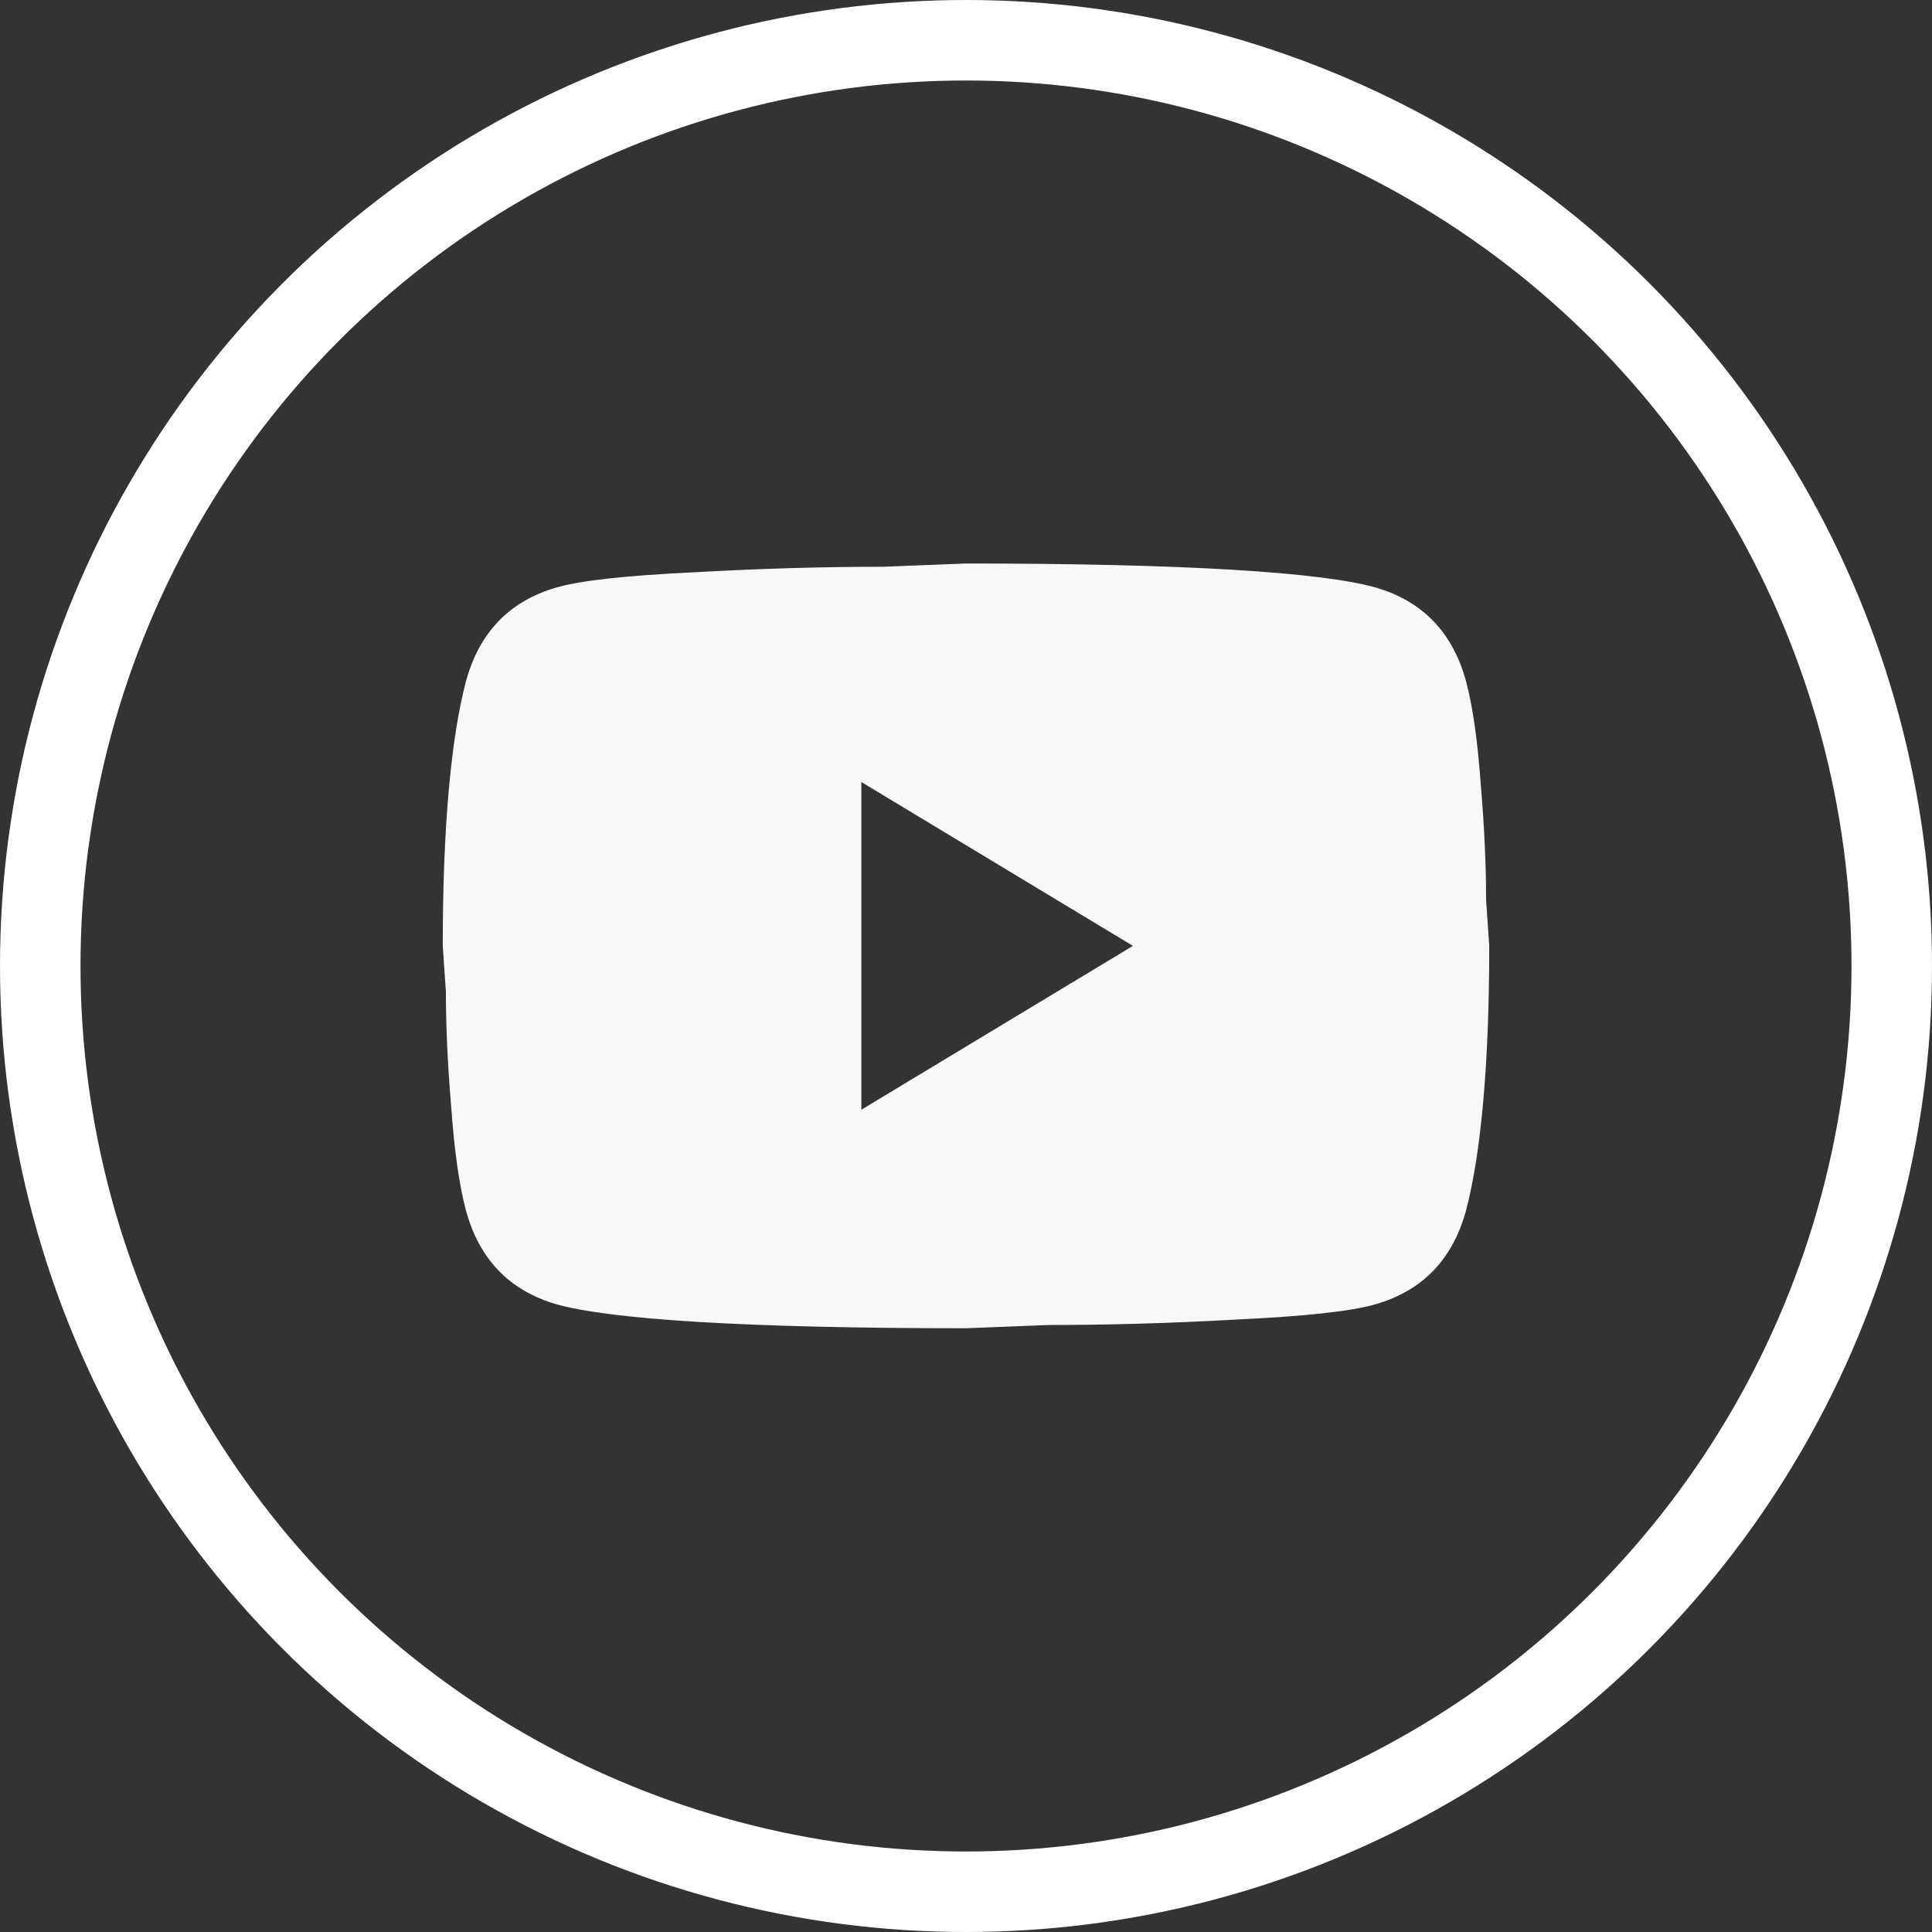
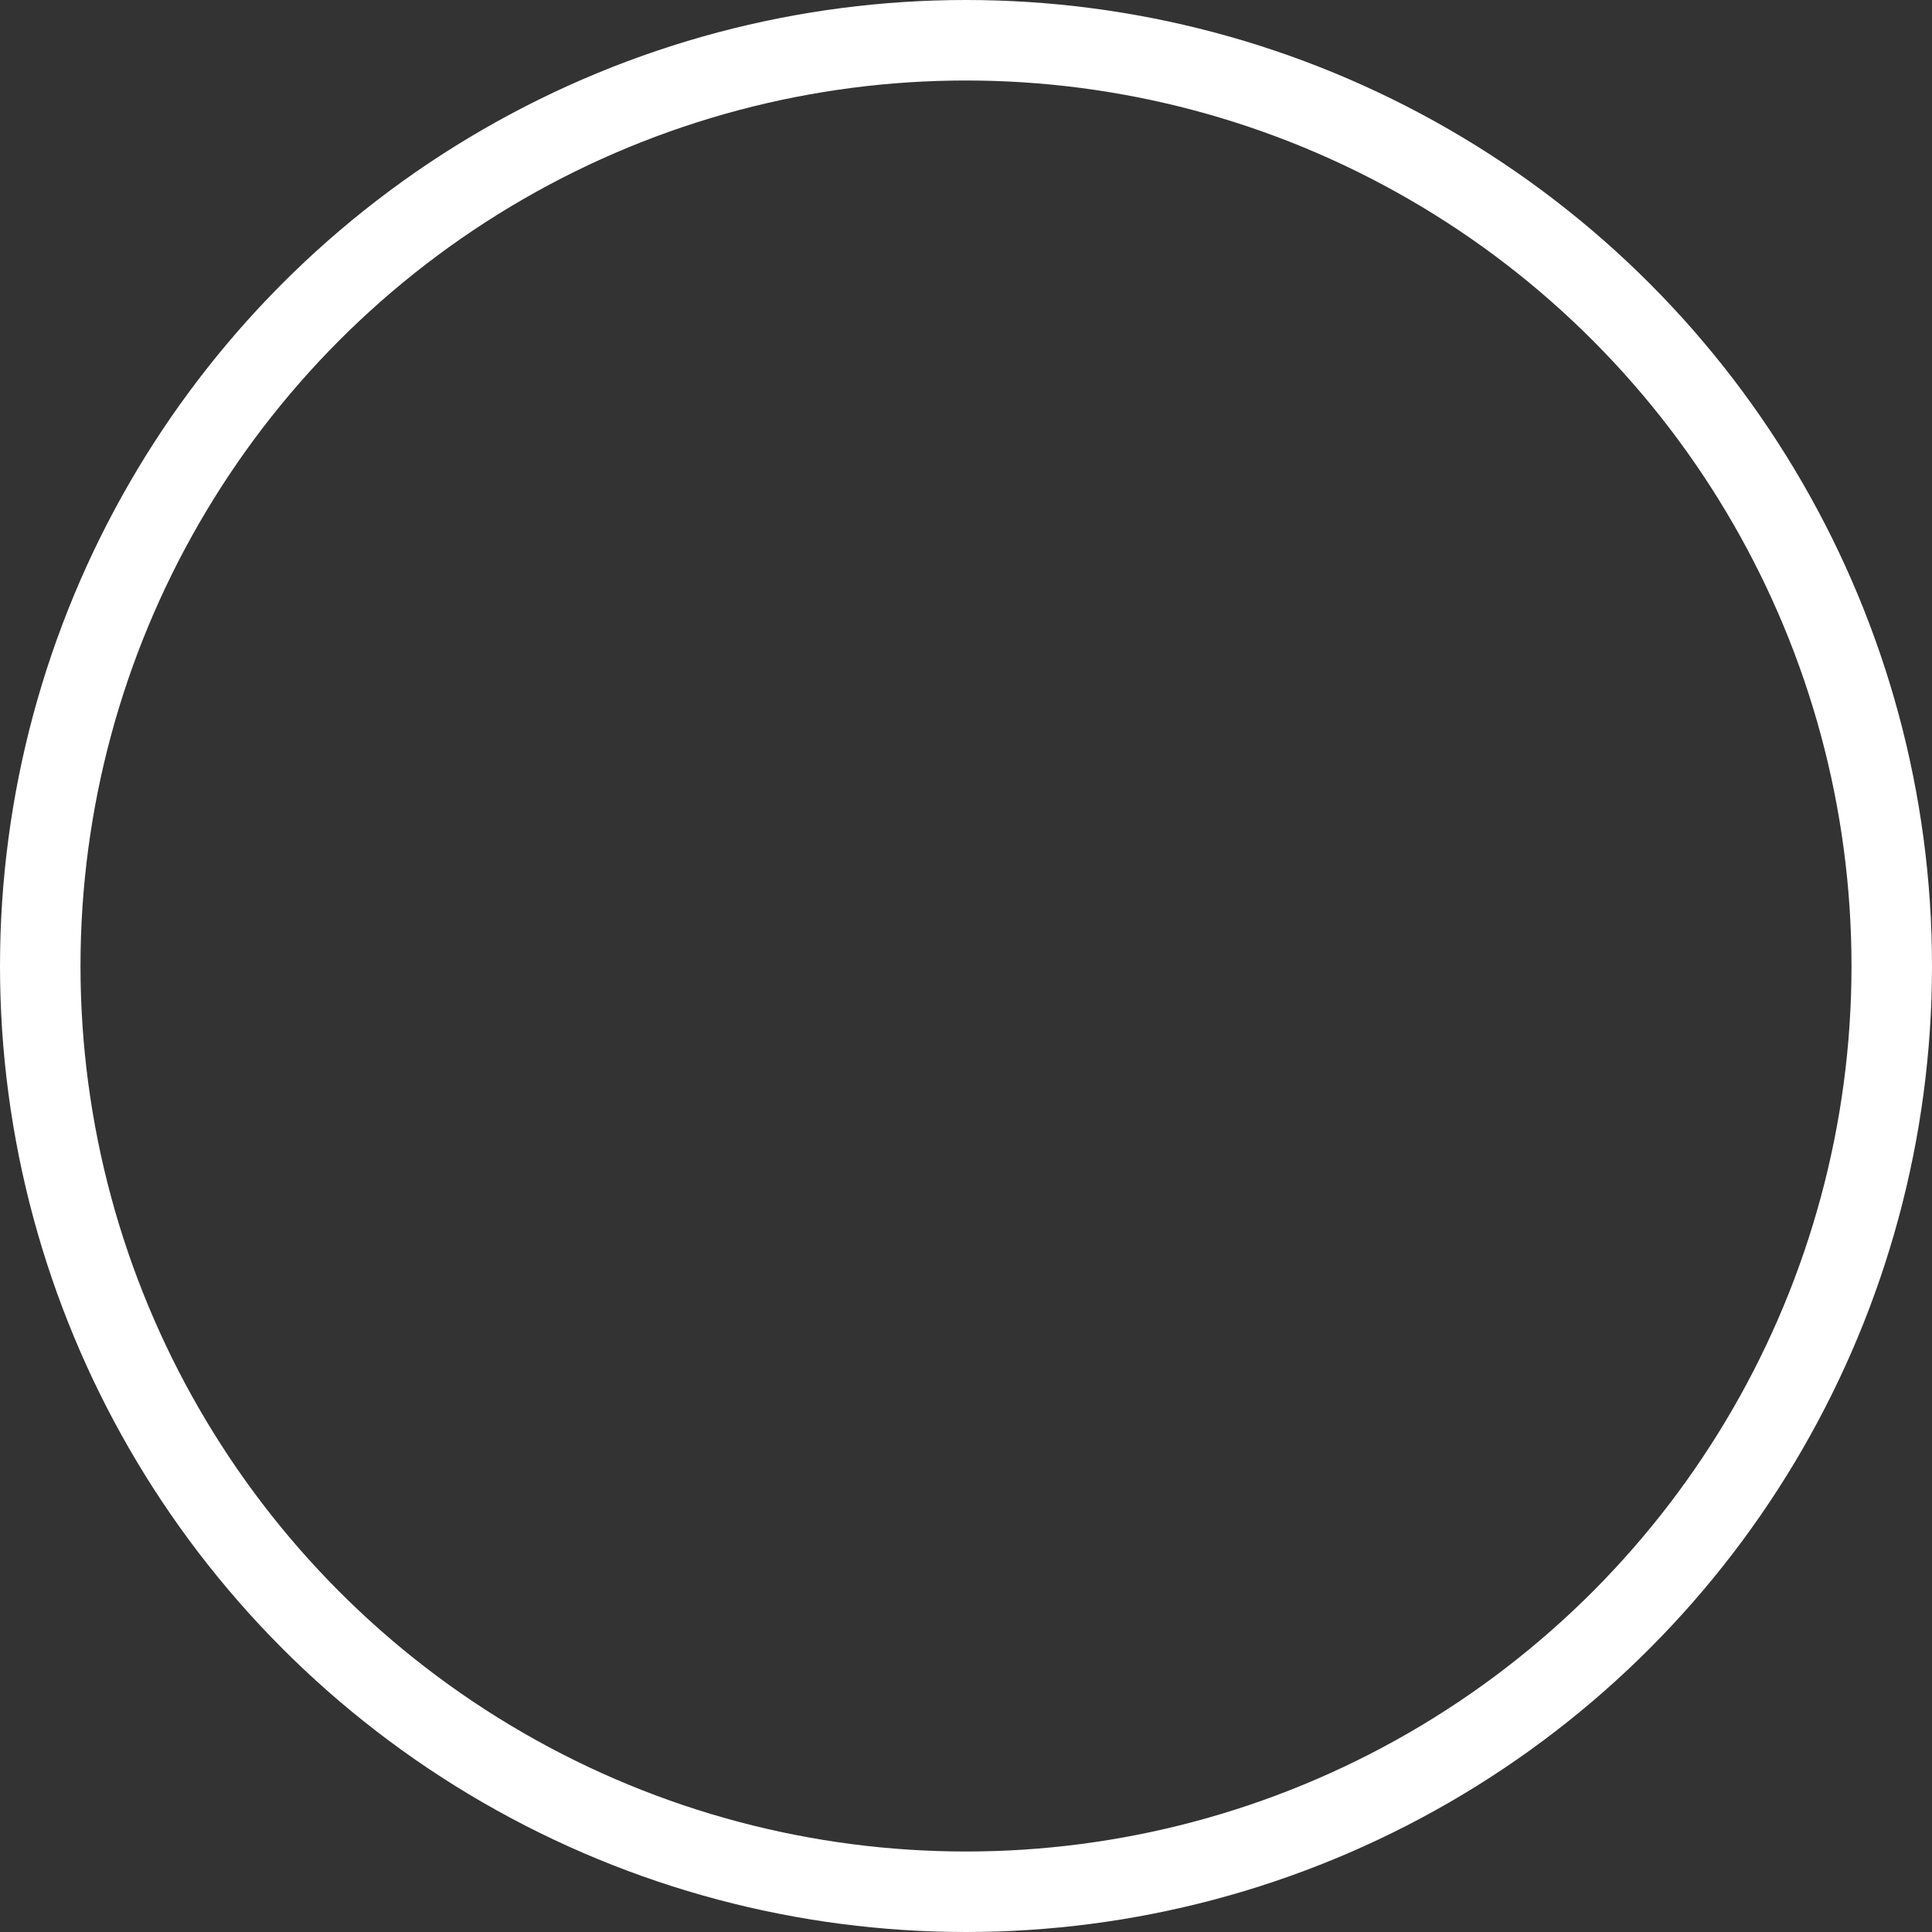
<svg xmlns="http://www.w3.org/2000/svg" width="48" height="48" viewBox="0 0 48 48" fill="none">
  <rect x="0" y="0" width="48" height="48" fill="#333333" stroke="none" />
  <circle cx="24" cy="24" r="23" stroke="white" stroke-width="2" />
-   <path d="M21.4 27.571L28.147 23.5L21.4 19.429V27.571ZM36.428 16.945C36.597 17.583 36.714 18.438 36.792 19.524C36.883 20.609 36.922 21.546 36.922 22.36L37 23.5C37 26.472 36.792 28.657 36.428 30.055C36.103 31.276 35.349 32.064 34.179 32.403C33.568 32.579 32.45 32.701 30.734 32.783C29.044 32.878 27.497 32.919 26.067 32.919L24 33C18.553 33 15.16 32.783 13.821 32.403C12.651 32.064 11.897 31.276 11.572 30.055C11.403 29.417 11.286 28.562 11.208 27.476C11.117 26.391 11.078 25.454 11.078 24.64L11 23.5C11 20.528 11.208 18.343 11.572 16.945C11.897 15.724 12.651 14.936 13.821 14.597C14.432 14.421 15.55 14.299 17.266 14.217C18.956 14.122 20.503 14.081 21.933 14.081L24 14C29.447 14 32.84 14.217 34.179 14.597C35.349 14.936 36.103 15.724 36.428 16.945Z" fill="#F8F8F8" />
</svg>